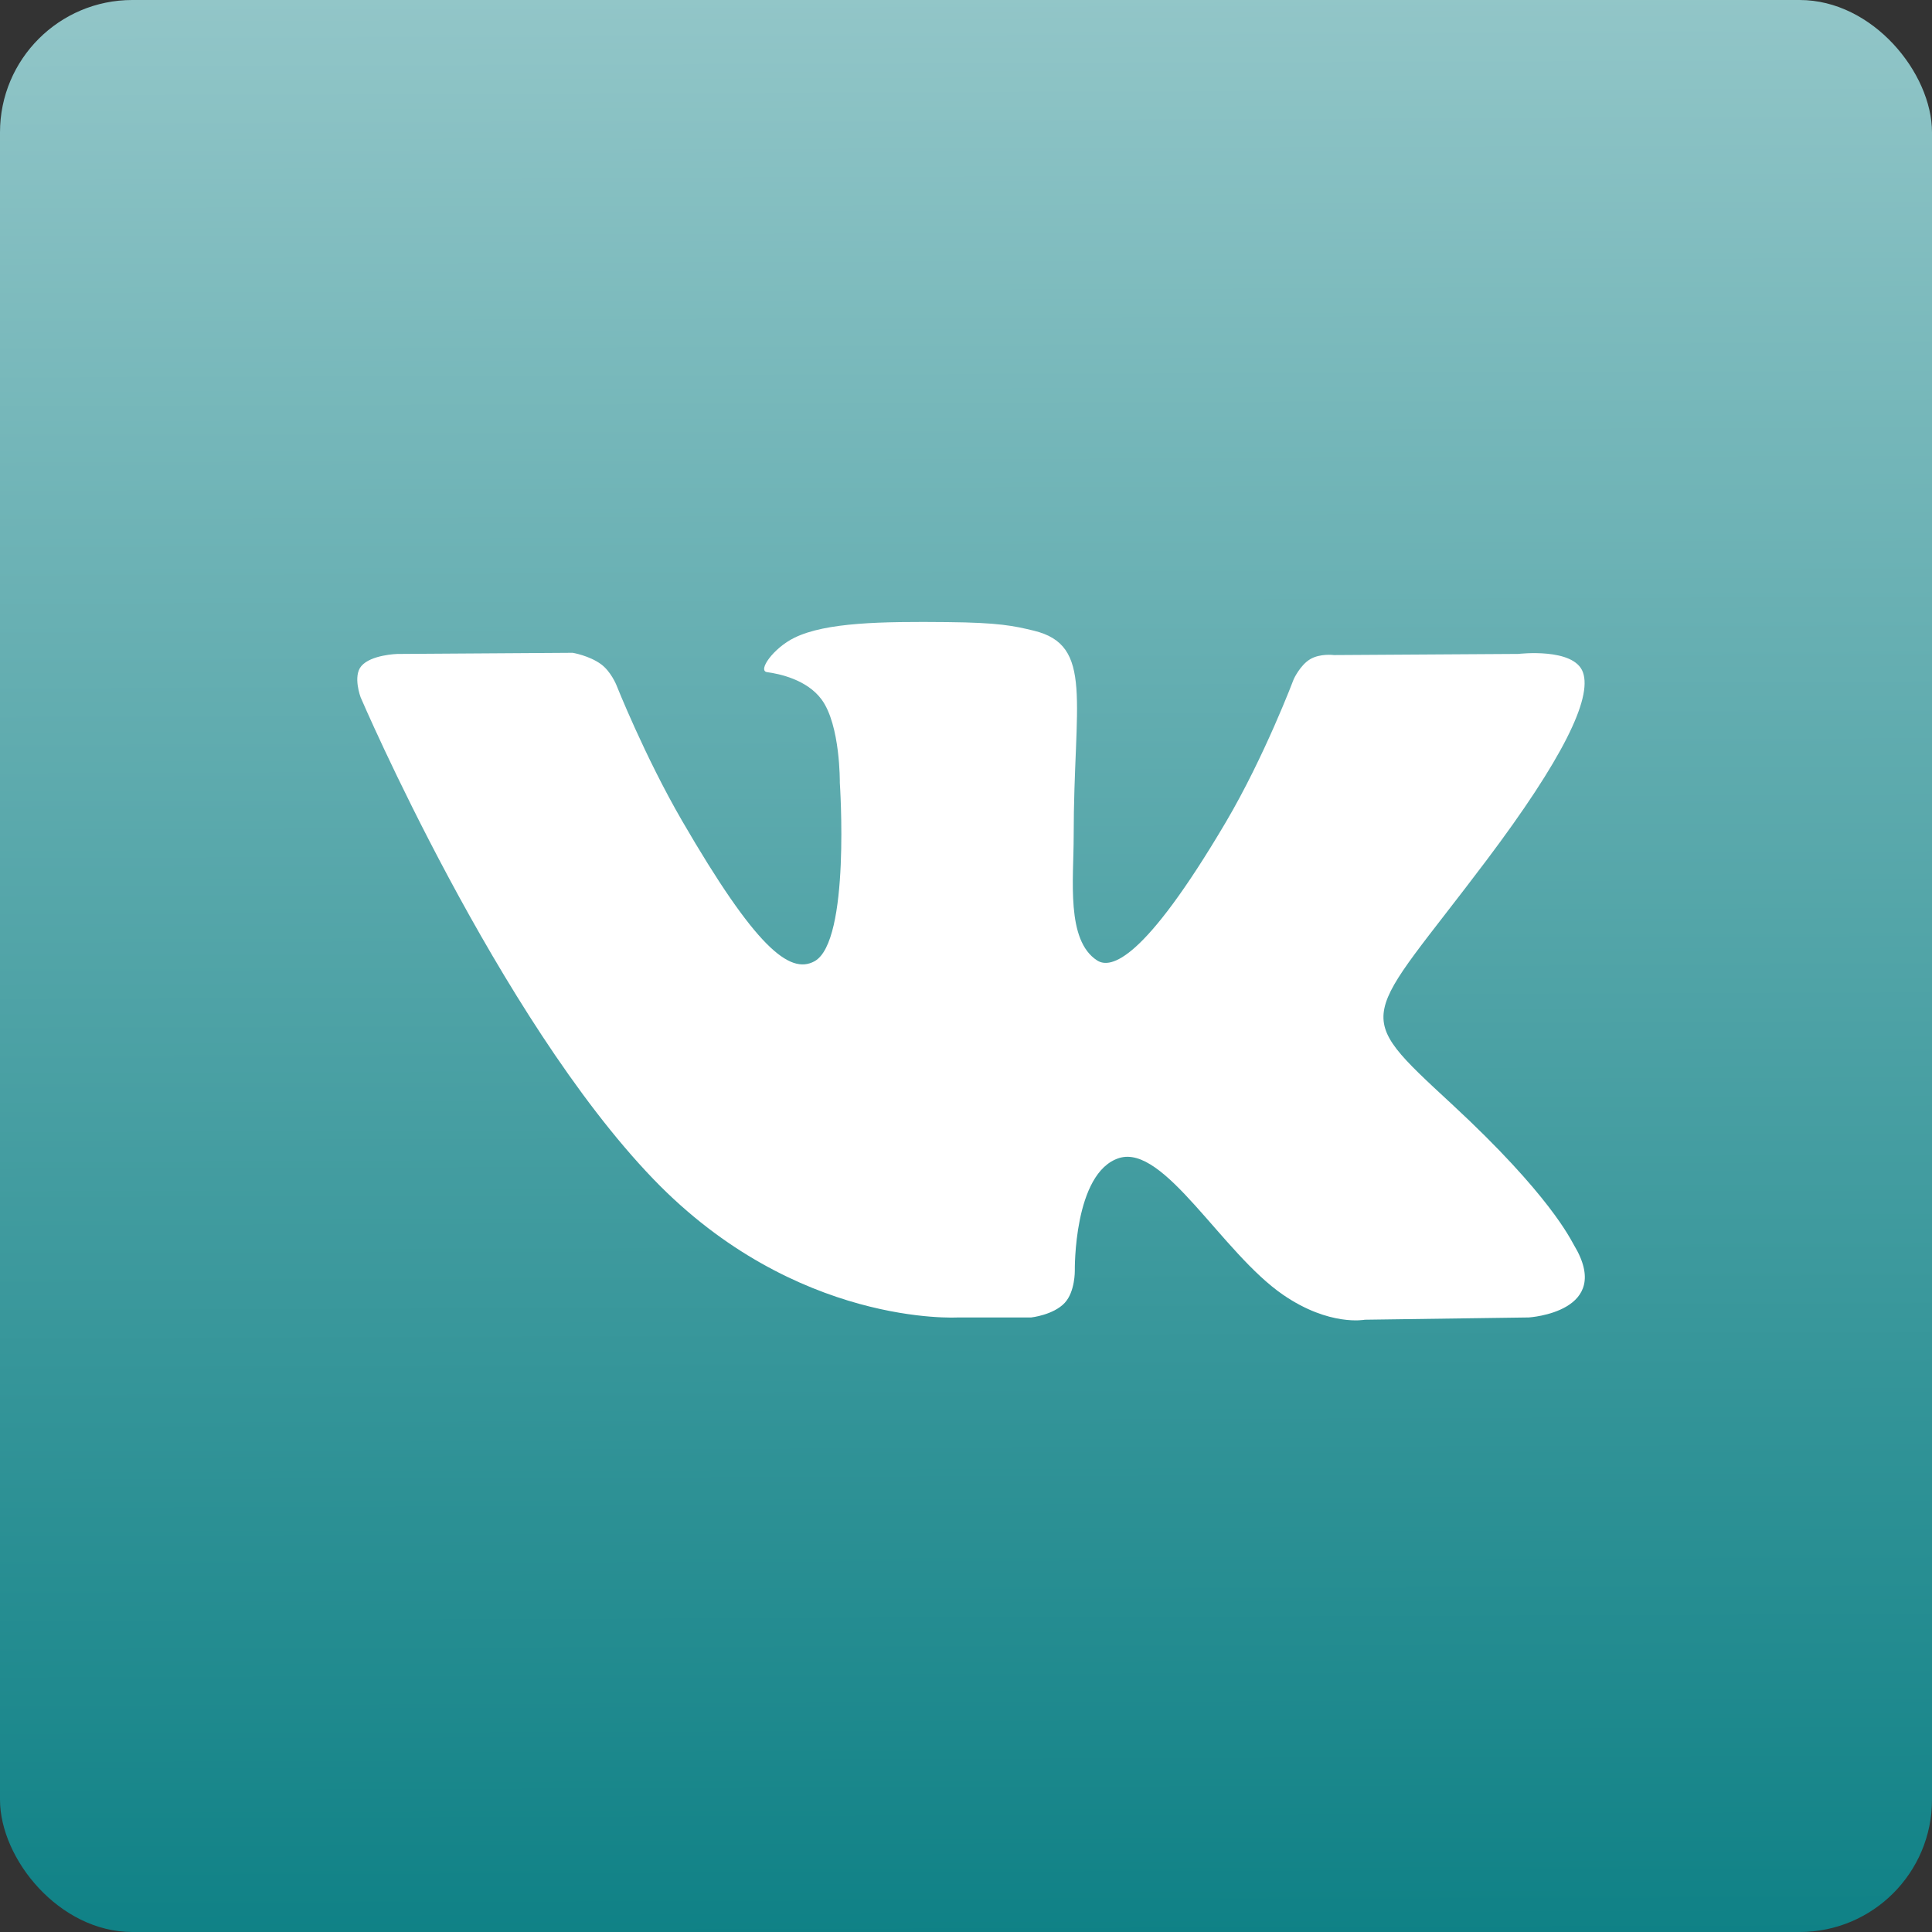
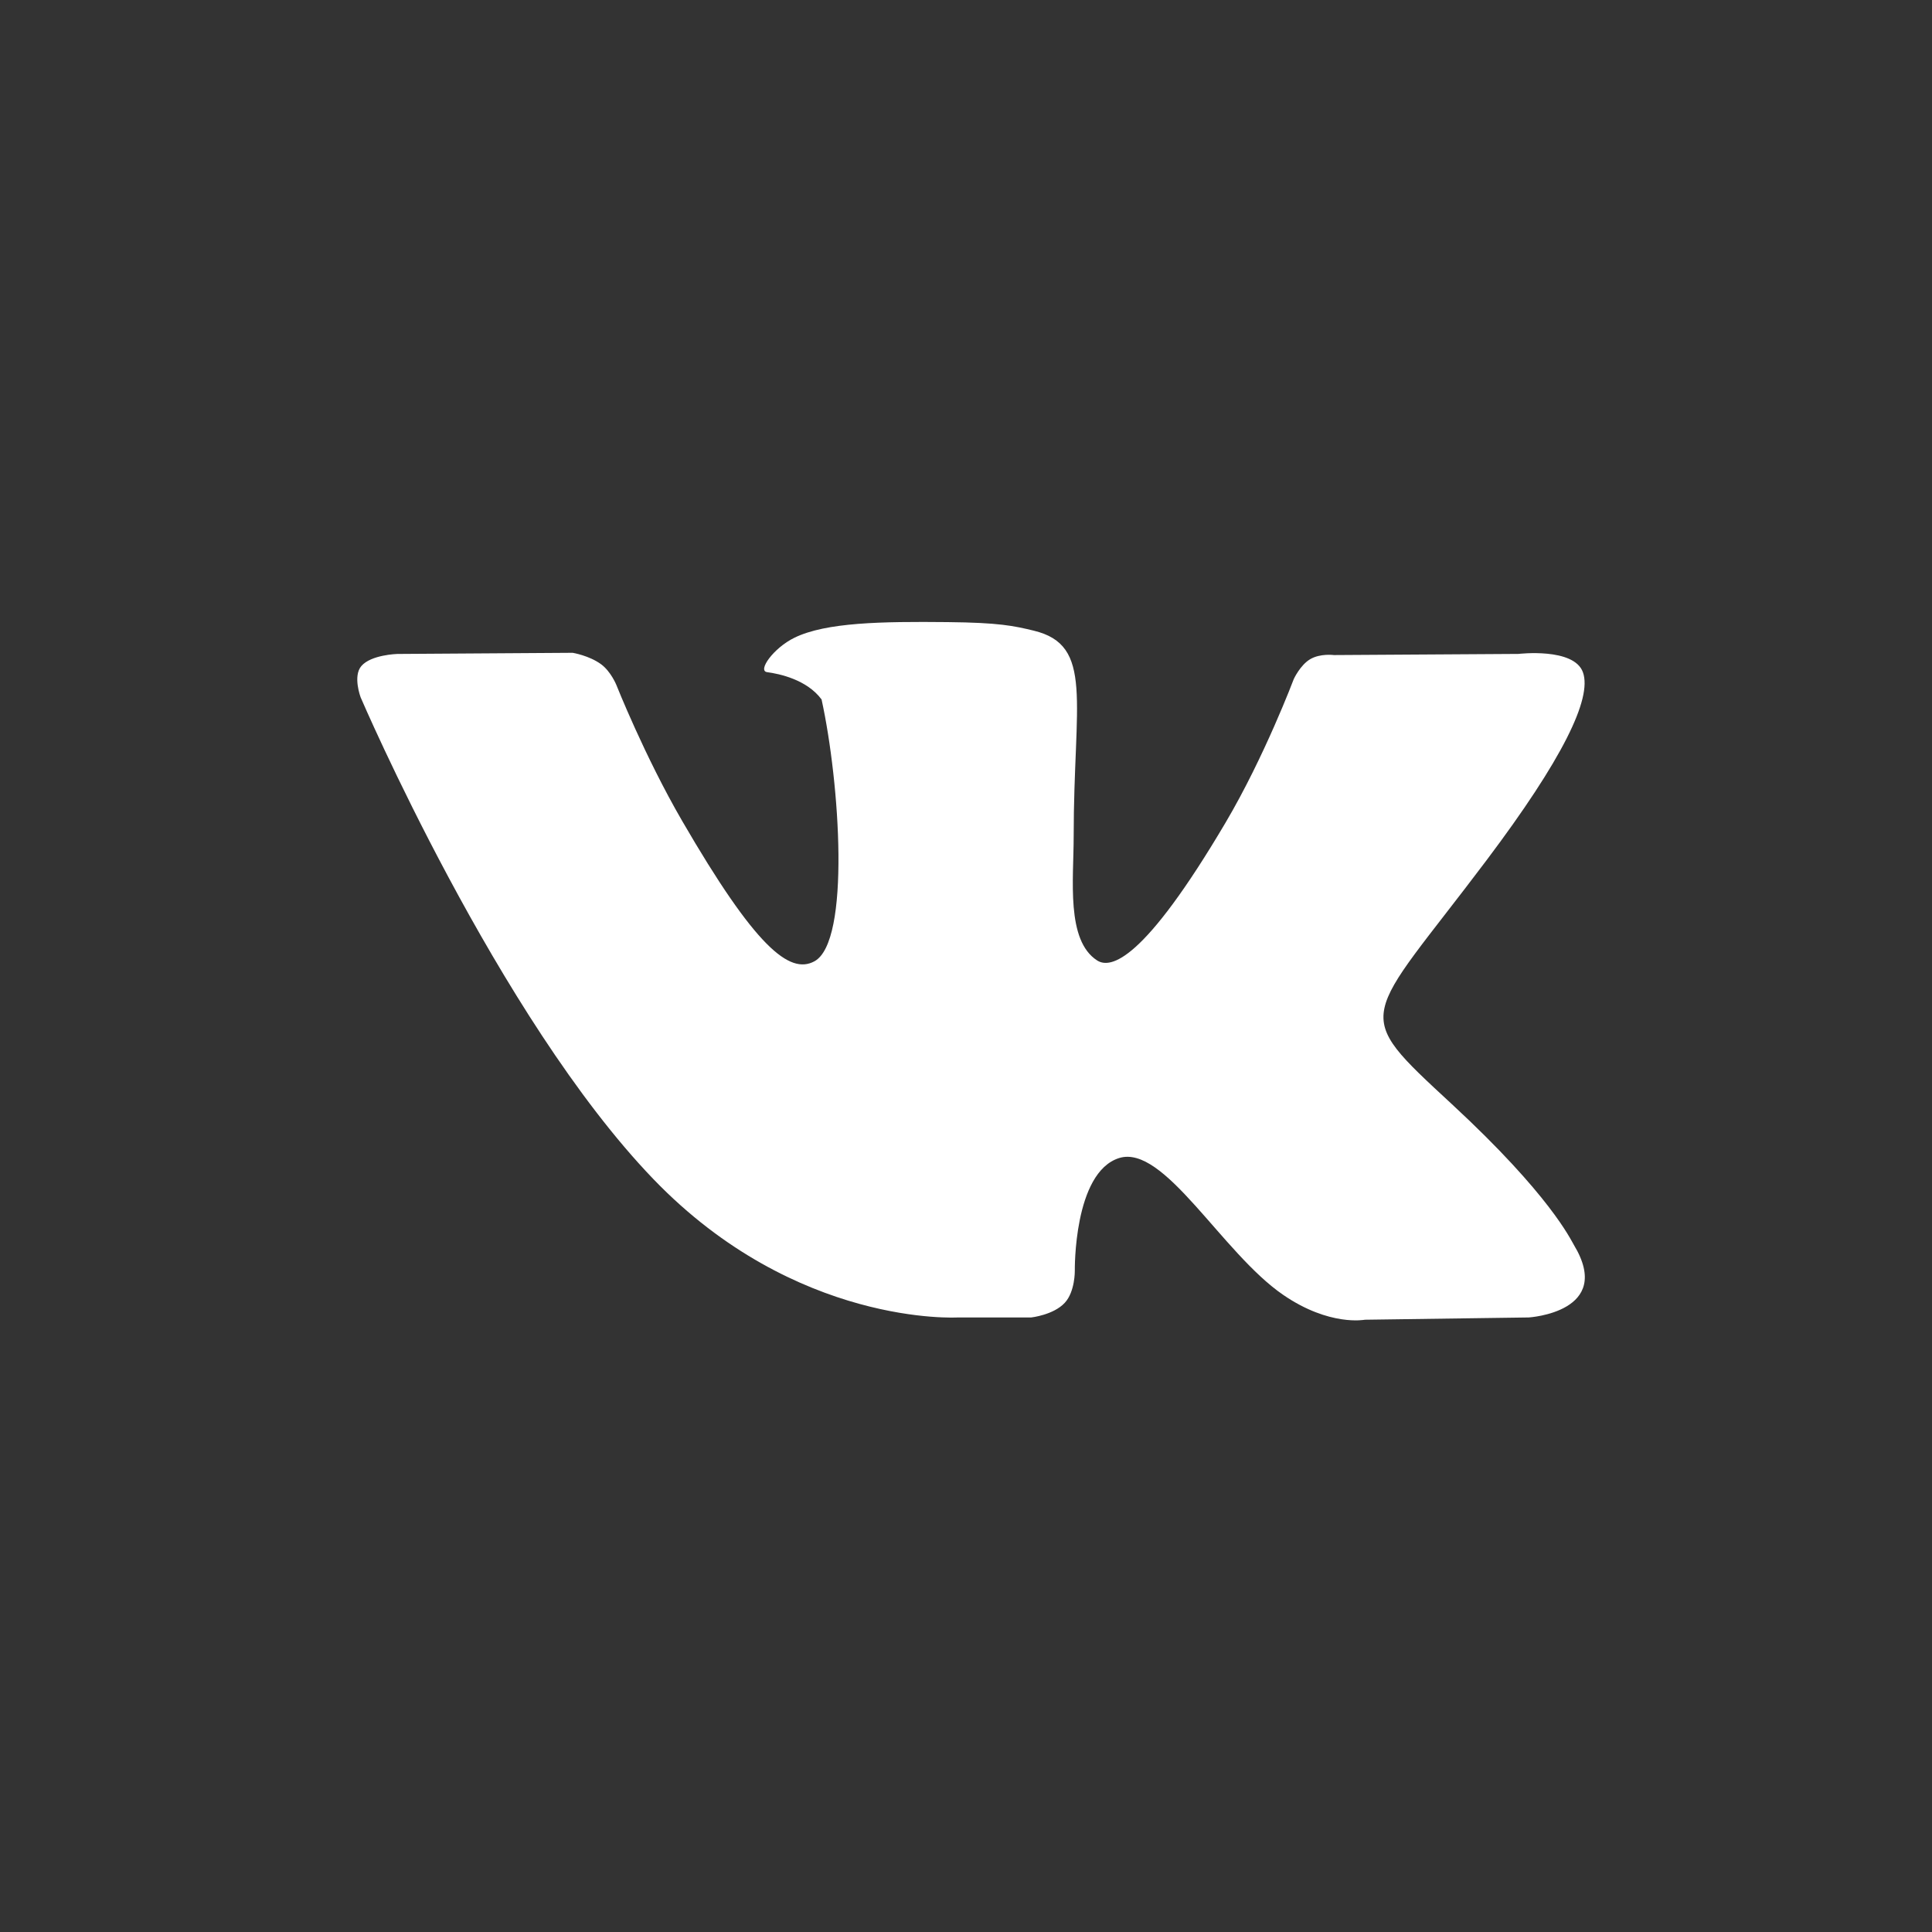
<svg xmlns="http://www.w3.org/2000/svg" width="146" height="146" viewBox="0 0 146 146" fill="none">
  <rect x="0" y="0" width="146" height="146" fill="#333333" stroke="none" />
-   <rect width="146" height="146" rx="10" fill="url(#paint0_linear_5581_27)" />
-   <path fill-rule="evenodd" clip-rule="evenodd" d="M72.386 99.559H77.931C77.931 99.559 79.606 99.375 80.461 98.456C81.248 97.612 81.223 96.027 81.223 96.027C81.223 96.027 81.115 88.607 84.568 87.514C87.972 86.438 92.343 94.686 96.976 97.857C100.479 100.257 103.142 99.731 103.142 99.731L115.53 99.559C115.53 99.559 122.01 99.161 118.938 94.079C118.686 93.663 117.148 90.32 109.727 83.45C101.959 76.259 102.999 77.422 112.356 64.984C118.055 57.409 120.333 52.785 119.621 50.804C118.943 48.917 114.752 49.416 114.752 49.416L100.803 49.503C100.803 49.503 99.769 49.362 99.002 49.819C98.253 50.267 97.771 51.312 97.771 51.312C97.771 51.312 95.563 57.174 92.619 62.159C86.407 72.678 83.924 73.233 82.909 72.58C80.548 71.058 81.137 66.465 81.137 63.202C81.137 53.008 82.687 48.758 78.118 47.658C76.602 47.292 75.487 47.051 71.609 47.012C66.632 46.961 62.42 47.027 60.034 48.193C58.448 48.968 57.224 50.695 57.969 50.794C58.891 50.917 60.979 51.355 62.086 52.859C63.515 54.798 63.465 59.154 63.465 59.154C63.465 59.154 64.286 71.153 61.547 72.644C59.667 73.667 57.087 71.579 51.55 62.036C48.713 57.148 46.571 51.745 46.571 51.745C46.571 51.745 46.158 50.735 45.421 50.195C44.527 49.54 43.278 49.332 43.278 49.332L30.023 49.419C30.023 49.419 28.033 49.474 27.303 50.337C26.653 51.104 27.251 52.692 27.251 52.692C27.251 52.692 37.628 76.904 49.378 89.106C60.151 100.294 72.386 99.559 72.386 99.559Z" fill="white" />
+   <path fill-rule="evenodd" clip-rule="evenodd" d="M72.386 99.559H77.931C77.931 99.559 79.606 99.375 80.461 98.456C81.248 97.612 81.223 96.027 81.223 96.027C81.223 96.027 81.115 88.607 84.568 87.514C87.972 86.438 92.343 94.686 96.976 97.857C100.479 100.257 103.142 99.731 103.142 99.731L115.53 99.559C115.53 99.559 122.01 99.161 118.938 94.079C118.686 93.663 117.148 90.32 109.727 83.45C101.959 76.259 102.999 77.422 112.356 64.984C118.055 57.409 120.333 52.785 119.621 50.804C118.943 48.917 114.752 49.416 114.752 49.416L100.803 49.503C100.803 49.503 99.769 49.362 99.002 49.819C98.253 50.267 97.771 51.312 97.771 51.312C97.771 51.312 95.563 57.174 92.619 62.159C86.407 72.678 83.924 73.233 82.909 72.58C80.548 71.058 81.137 66.465 81.137 63.202C81.137 53.008 82.687 48.758 78.118 47.658C76.602 47.292 75.487 47.051 71.609 47.012C66.632 46.961 62.42 47.027 60.034 48.193C58.448 48.968 57.224 50.695 57.969 50.794C58.891 50.917 60.979 51.355 62.086 52.859C63.465 59.154 64.286 71.153 61.547 72.644C59.667 73.667 57.087 71.579 51.55 62.036C48.713 57.148 46.571 51.745 46.571 51.745C46.571 51.745 46.158 50.735 45.421 50.195C44.527 49.54 43.278 49.332 43.278 49.332L30.023 49.419C30.023 49.419 28.033 49.474 27.303 50.337C26.653 51.104 27.251 52.692 27.251 52.692C27.251 52.692 37.628 76.904 49.378 89.106C60.151 100.294 72.386 99.559 72.386 99.559Z" fill="white" />
  <defs>
    <linearGradient id="paint0_linear_5581_27" x1="85.785" y1="-122.275" x2="86.785" y2="157.405" gradientUnits="userSpaceOnUse">
      <stop stop-color="white" />
      <stop offset="1" stop-color="#057C81" />
    </linearGradient>
  </defs>
</svg>